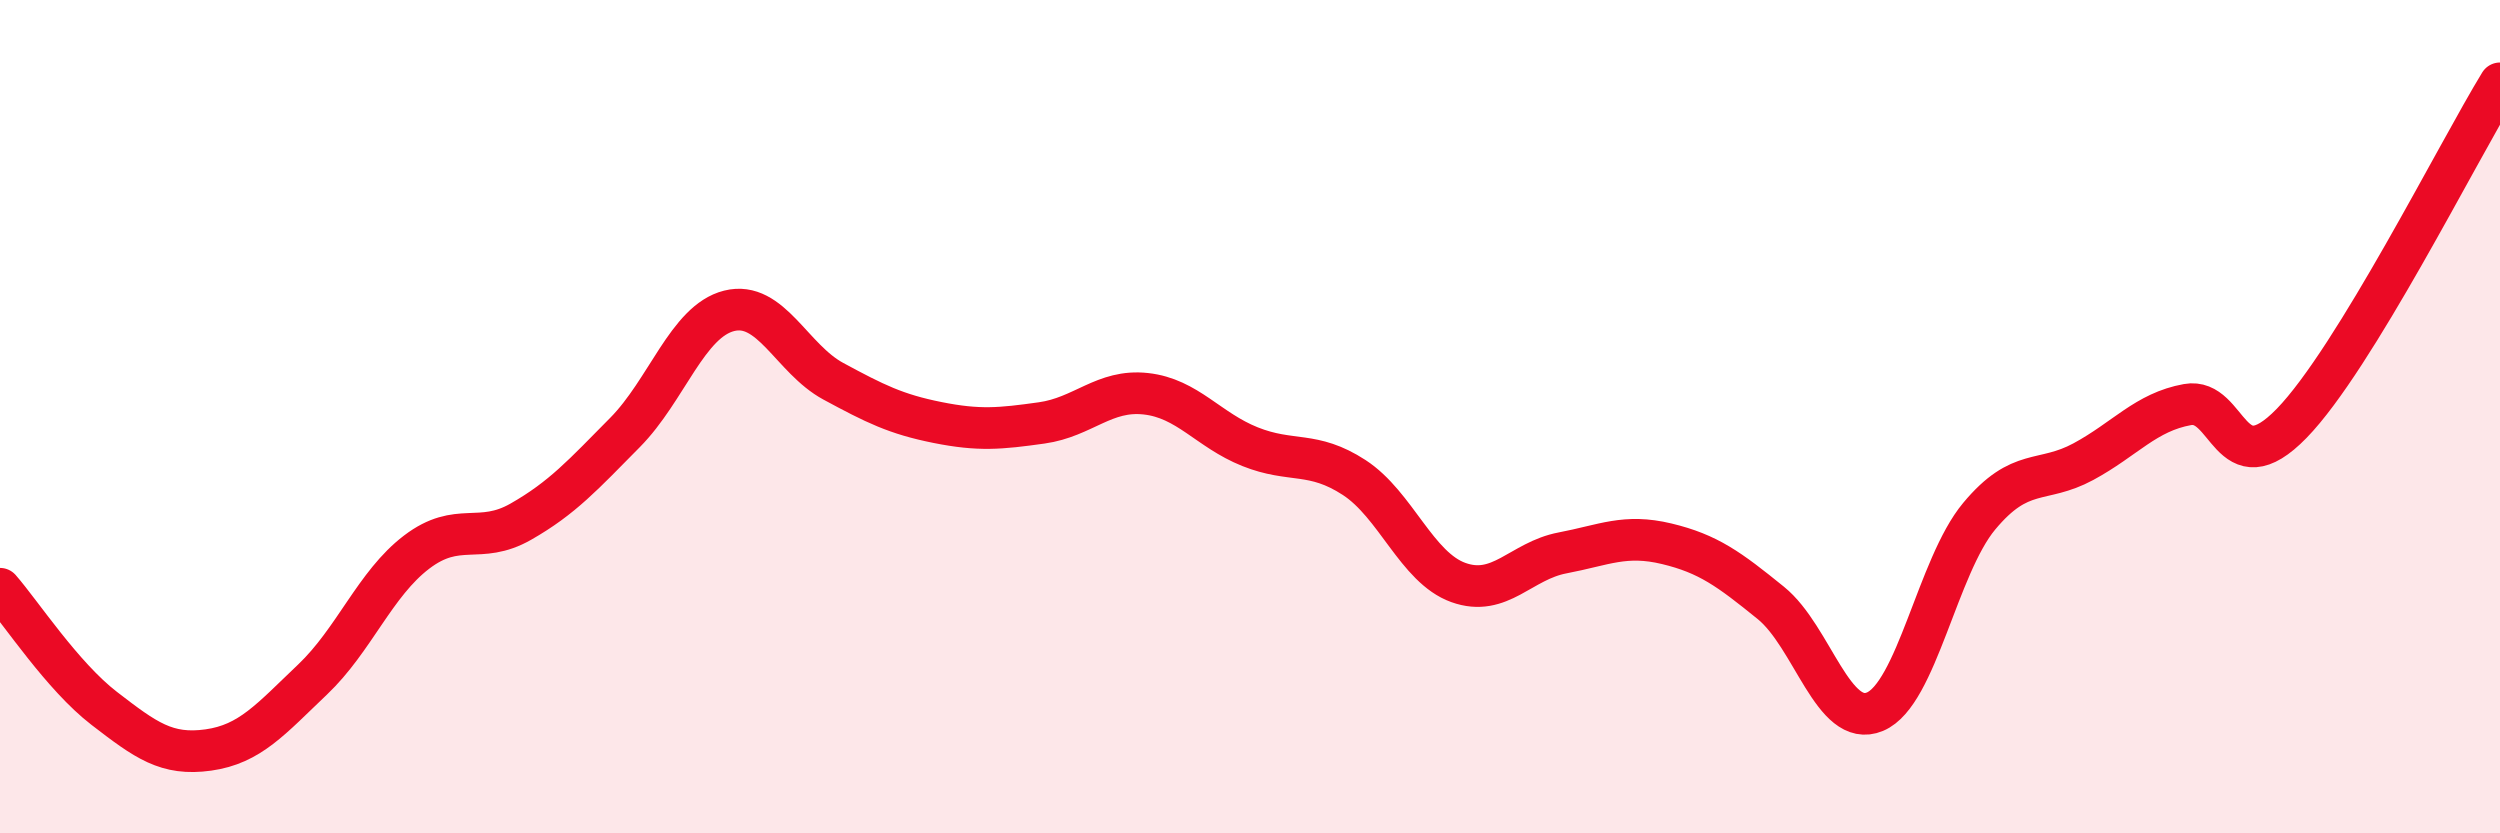
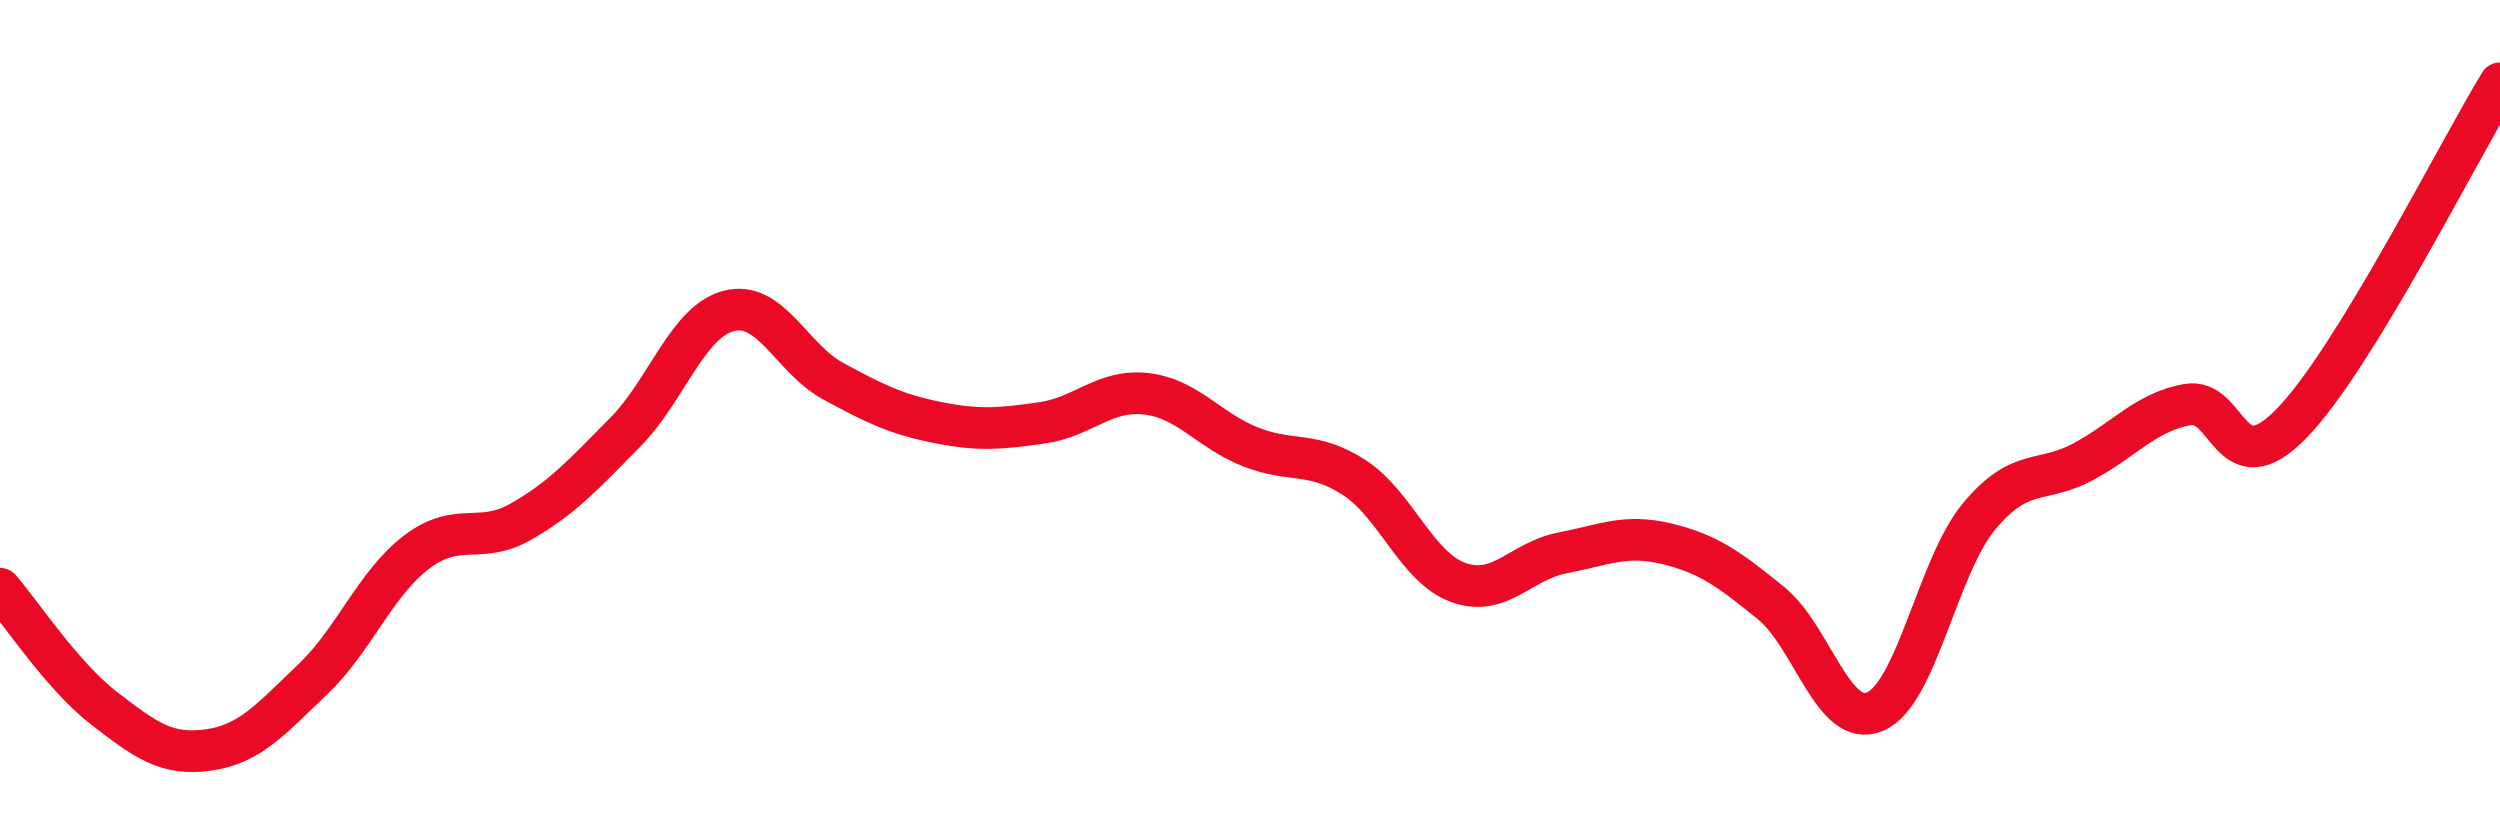
<svg xmlns="http://www.w3.org/2000/svg" width="60" height="20" viewBox="0 0 60 20">
-   <path d="M 0,14.13 C 0.5,14.7 1.5,16.23 2.5,17 C 3.5,17.77 4,18.14 5,18 C 6,17.86 6.5,17.26 7.5,16.31 C 8.5,15.36 9,14.01 10,13.25 C 11,12.49 11.5,13.09 12.5,12.52 C 13.5,11.95 14,11.39 15,10.38 C 16,9.37 16.5,7.71 17.5,7.46 C 18.5,7.21 19,8.61 20,9.15 C 21,9.69 21.5,9.94 22.5,10.14 C 23.5,10.34 24,10.29 25,10.15 C 26,10.01 26.5,9.34 27.5,9.45 C 28.5,9.56 29,10.32 30,10.72 C 31,11.12 31.5,10.81 32.5,11.46 C 33.5,12.11 34,13.62 35,13.98 C 36,14.34 36.5,13.46 37.5,13.27 C 38.5,13.08 39,12.81 40,13.05 C 41,13.29 41.5,13.66 42.5,14.47 C 43.5,15.28 44,17.5 45,17.08 C 46,16.66 46.5,13.59 47.5,12.39 C 48.5,11.19 49,11.62 50,11.08 C 51,10.54 51.5,9.89 52.5,9.71 C 53.5,9.53 53.5,11.7 55,10.16 C 56.5,8.62 59,3.63 60,2L60 20L0 20Z" fill="#EB0A25" opacity="0.1" stroke-linecap="round" stroke-linejoin="round" />
  <path d="M 0,14.13 C 0.5,14.7 1.5,16.23 2.5,17 C 3.5,17.77 4,18.14 5,18 C 6,17.86 6.5,17.26 7.5,16.31 C 8.5,15.36 9,14.01 10,13.25 C 11,12.49 11.5,13.09 12.5,12.52 C 13.5,11.95 14,11.39 15,10.38 C 16,9.37 16.5,7.71 17.5,7.46 C 18.5,7.21 19,8.61 20,9.15 C 21,9.69 21.5,9.94 22.5,10.14 C 23.5,10.34 24,10.29 25,10.15 C 26,10.01 26.5,9.34 27.5,9.45 C 28.5,9.56 29,10.32 30,10.72 C 31,11.12 31.5,10.81 32.5,11.46 C 33.5,12.11 34,13.62 35,13.98 C 36,14.34 36.5,13.46 37.5,13.27 C 38.5,13.08 39,12.81 40,13.05 C 41,13.29 41.5,13.66 42.5,14.47 C 43.5,15.28 44,17.5 45,17.08 C 46,16.66 46.5,13.59 47.5,12.39 C 48.5,11.19 49,11.62 50,11.08 C 51,10.54 51.5,9.89 52.5,9.71 C 53.5,9.53 53.5,11.7 55,10.16 C 56.5,8.62 59,3.63 60,2" stroke="#EB0A25" stroke-width="1" fill="none" stroke-linecap="round" stroke-linejoin="round" />
</svg>